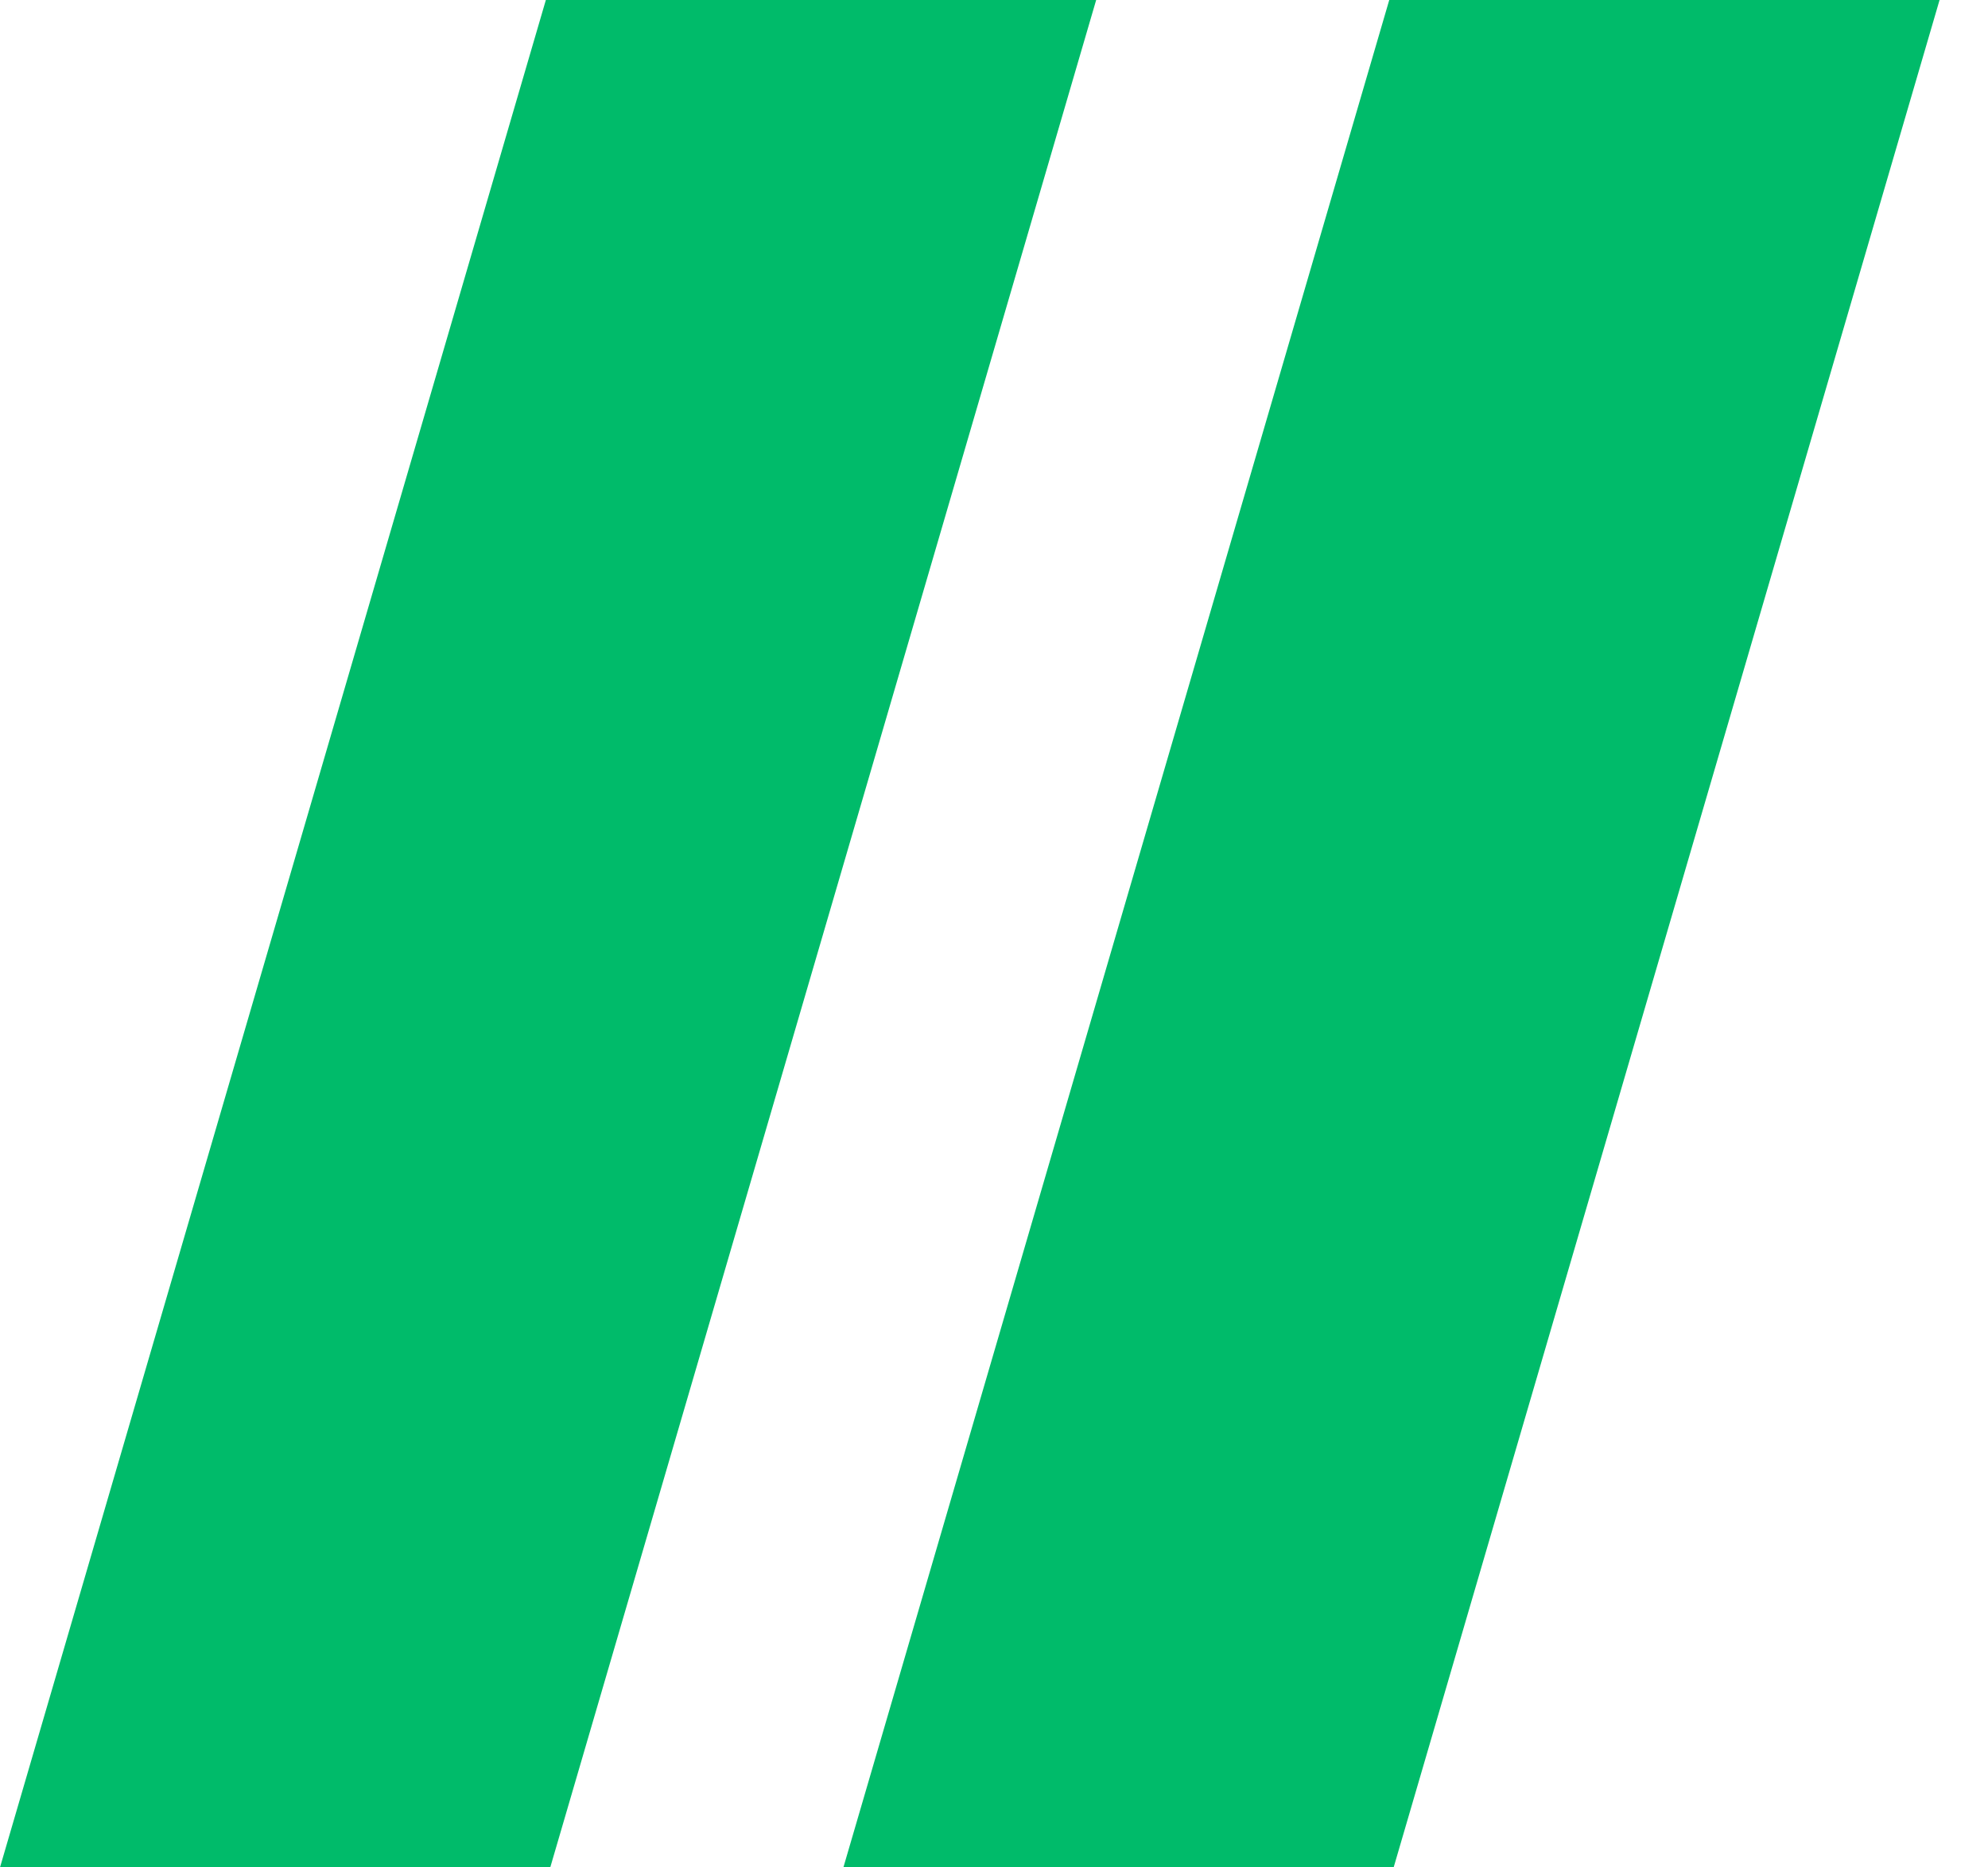
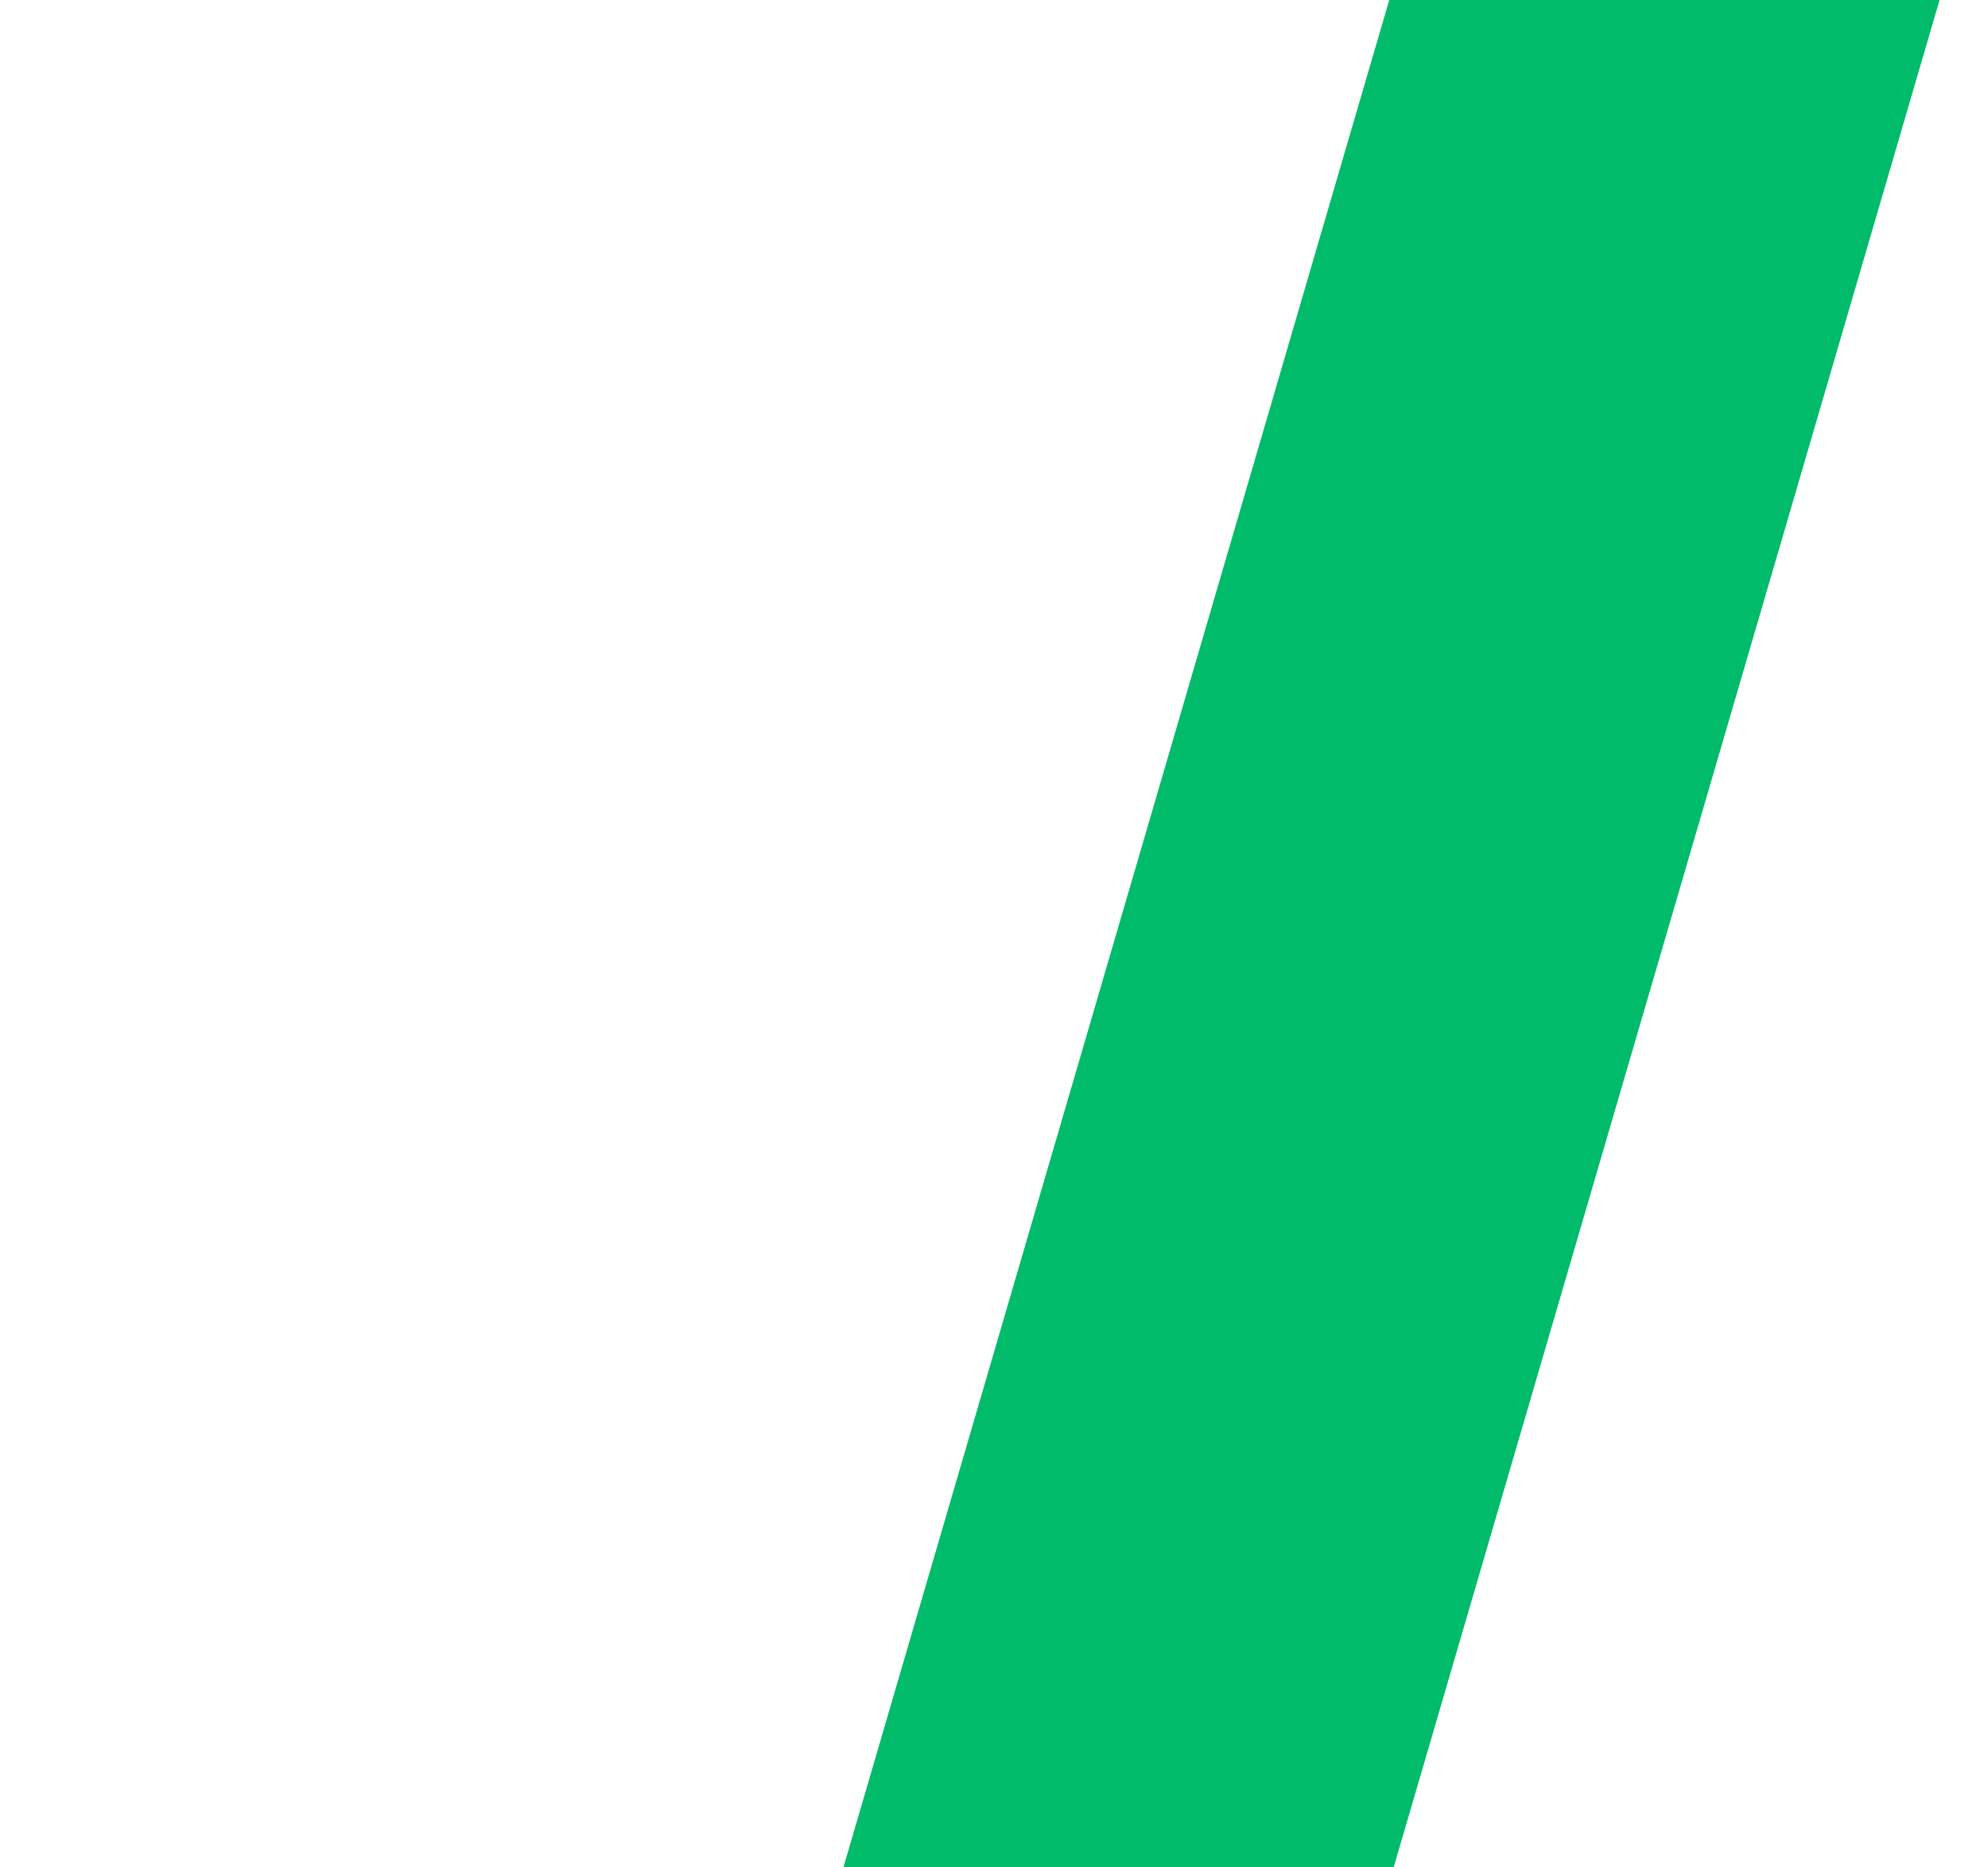
<svg xmlns="http://www.w3.org/2000/svg" width="33" height="31" viewBox="0 0 33 31" fill="none">
-   <path d="M18.196 0L9.134 31H0L9.061 0H18.196Z" fill="#00BB6A" />
  <path d="M32.196 0L23.134 31H14L23.061 0H32.196Z" fill="#00BB6A" />
</svg>